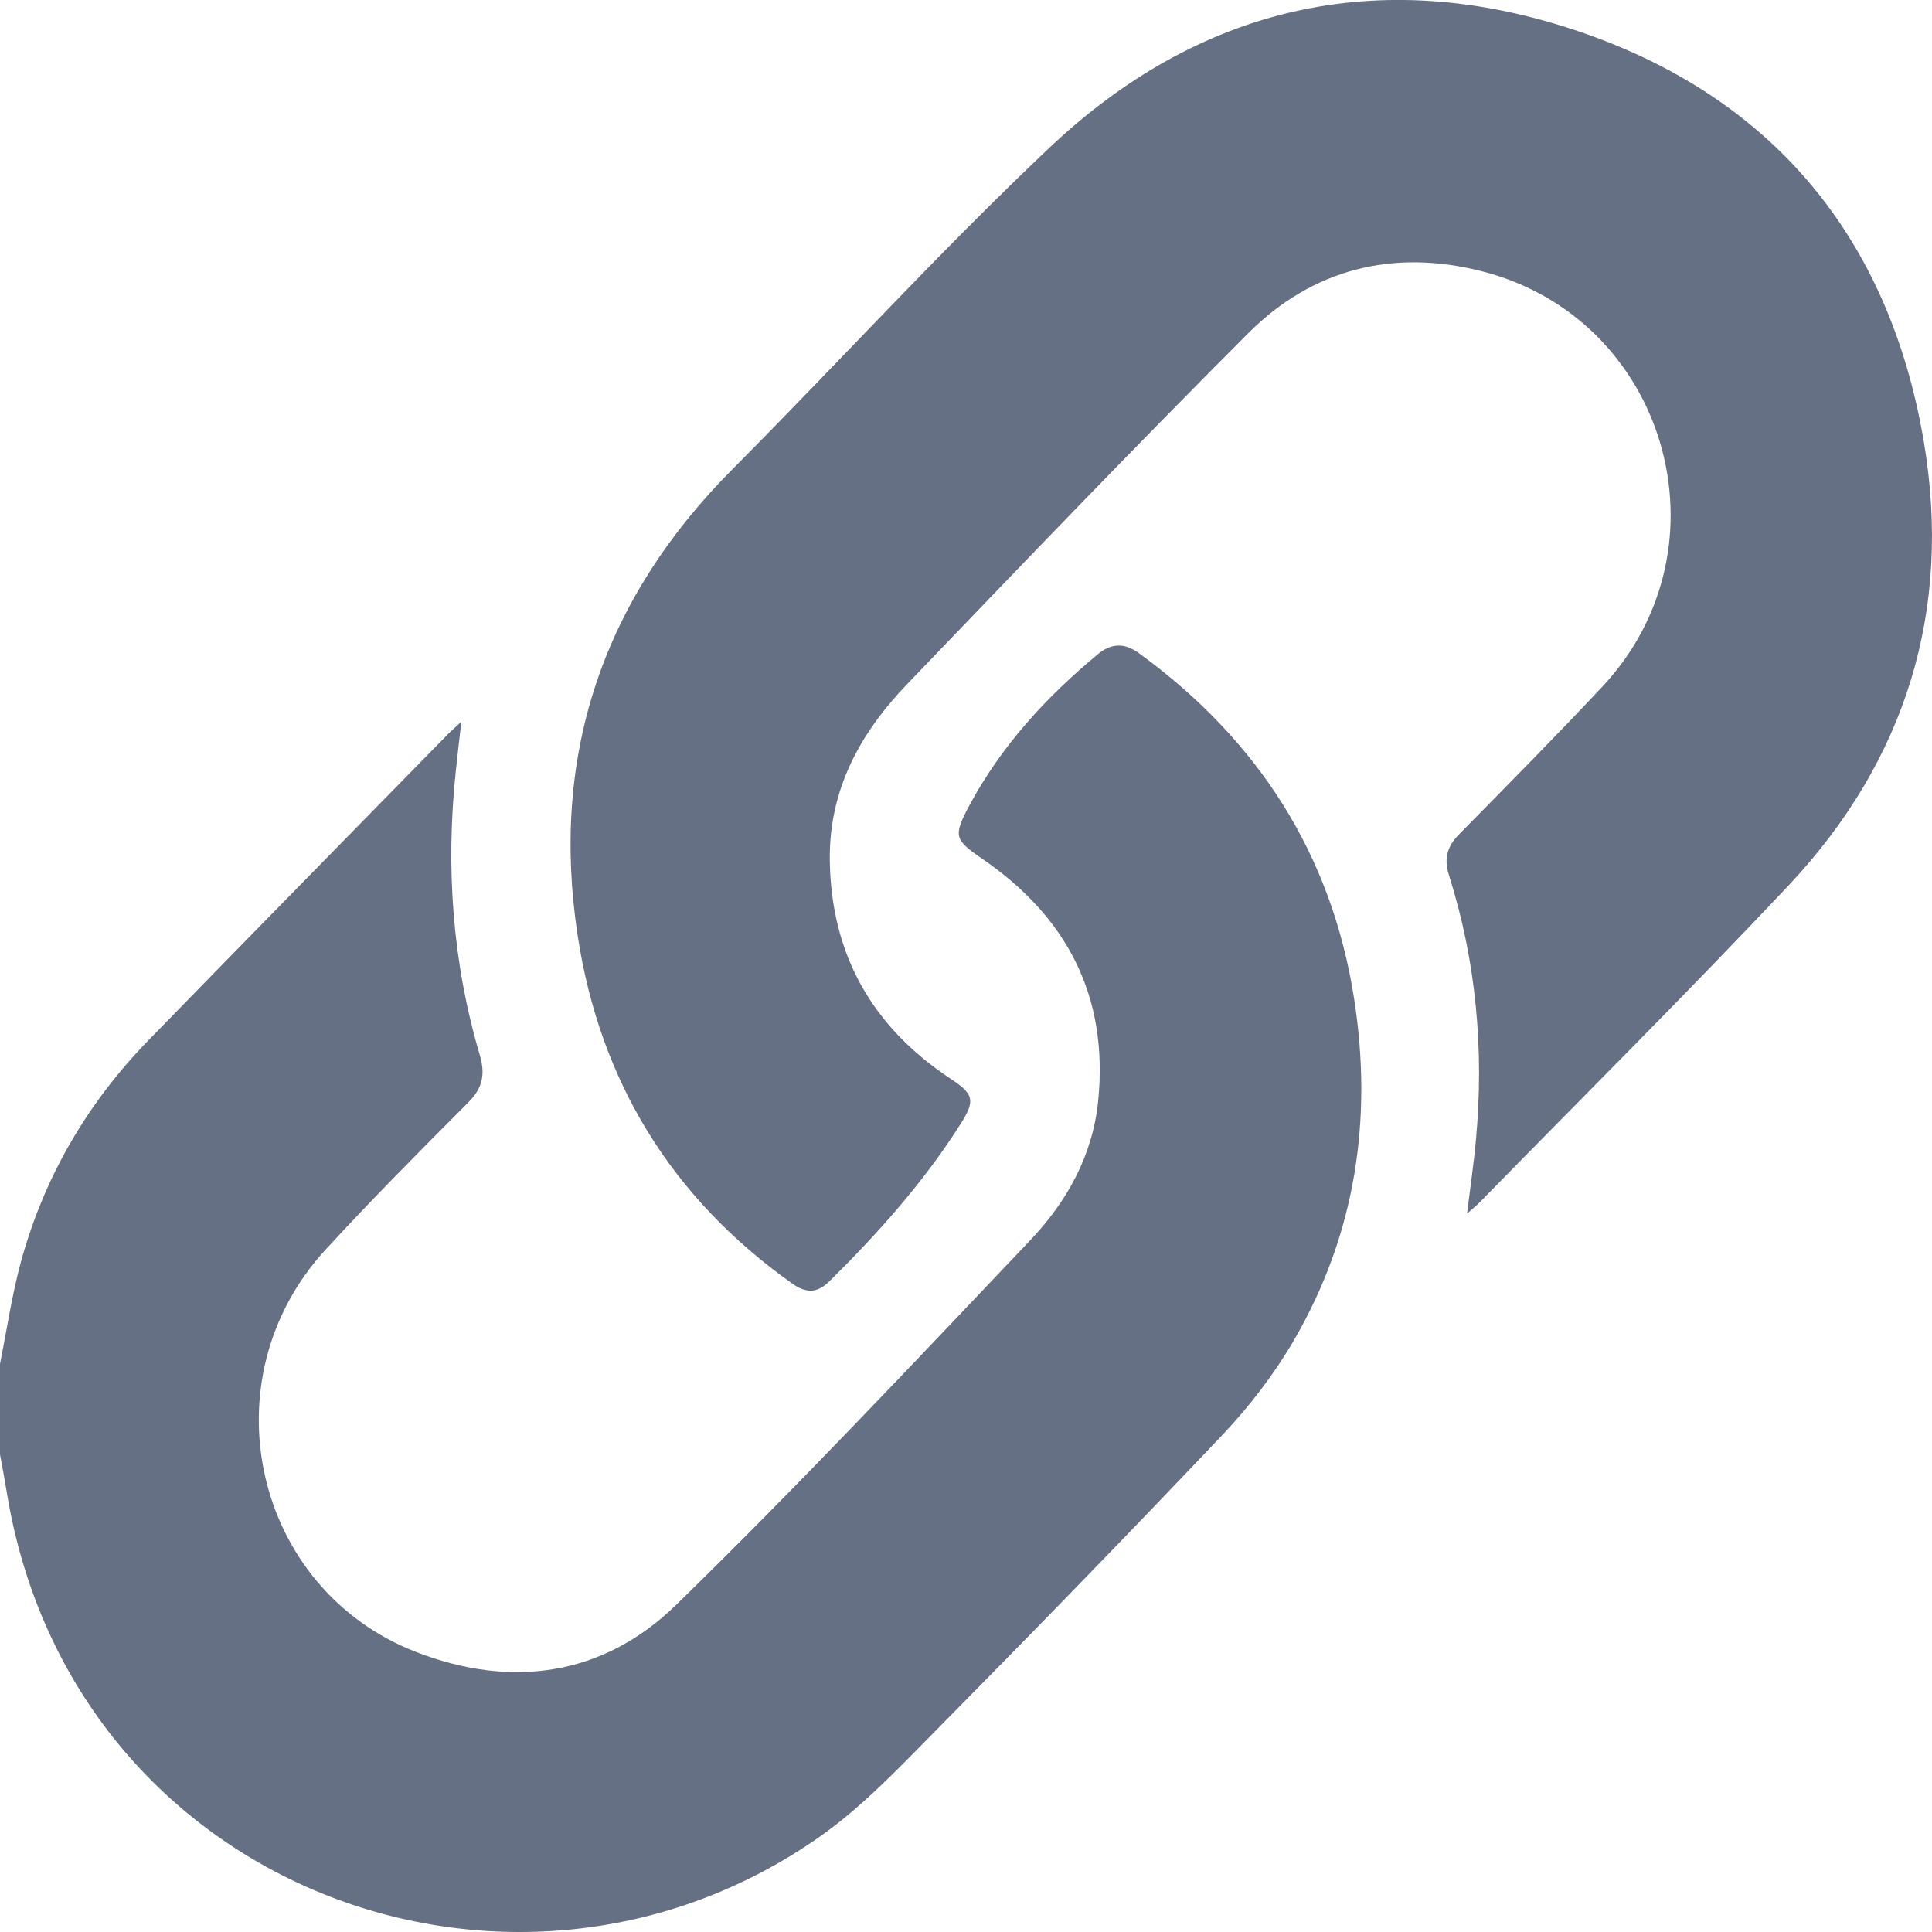
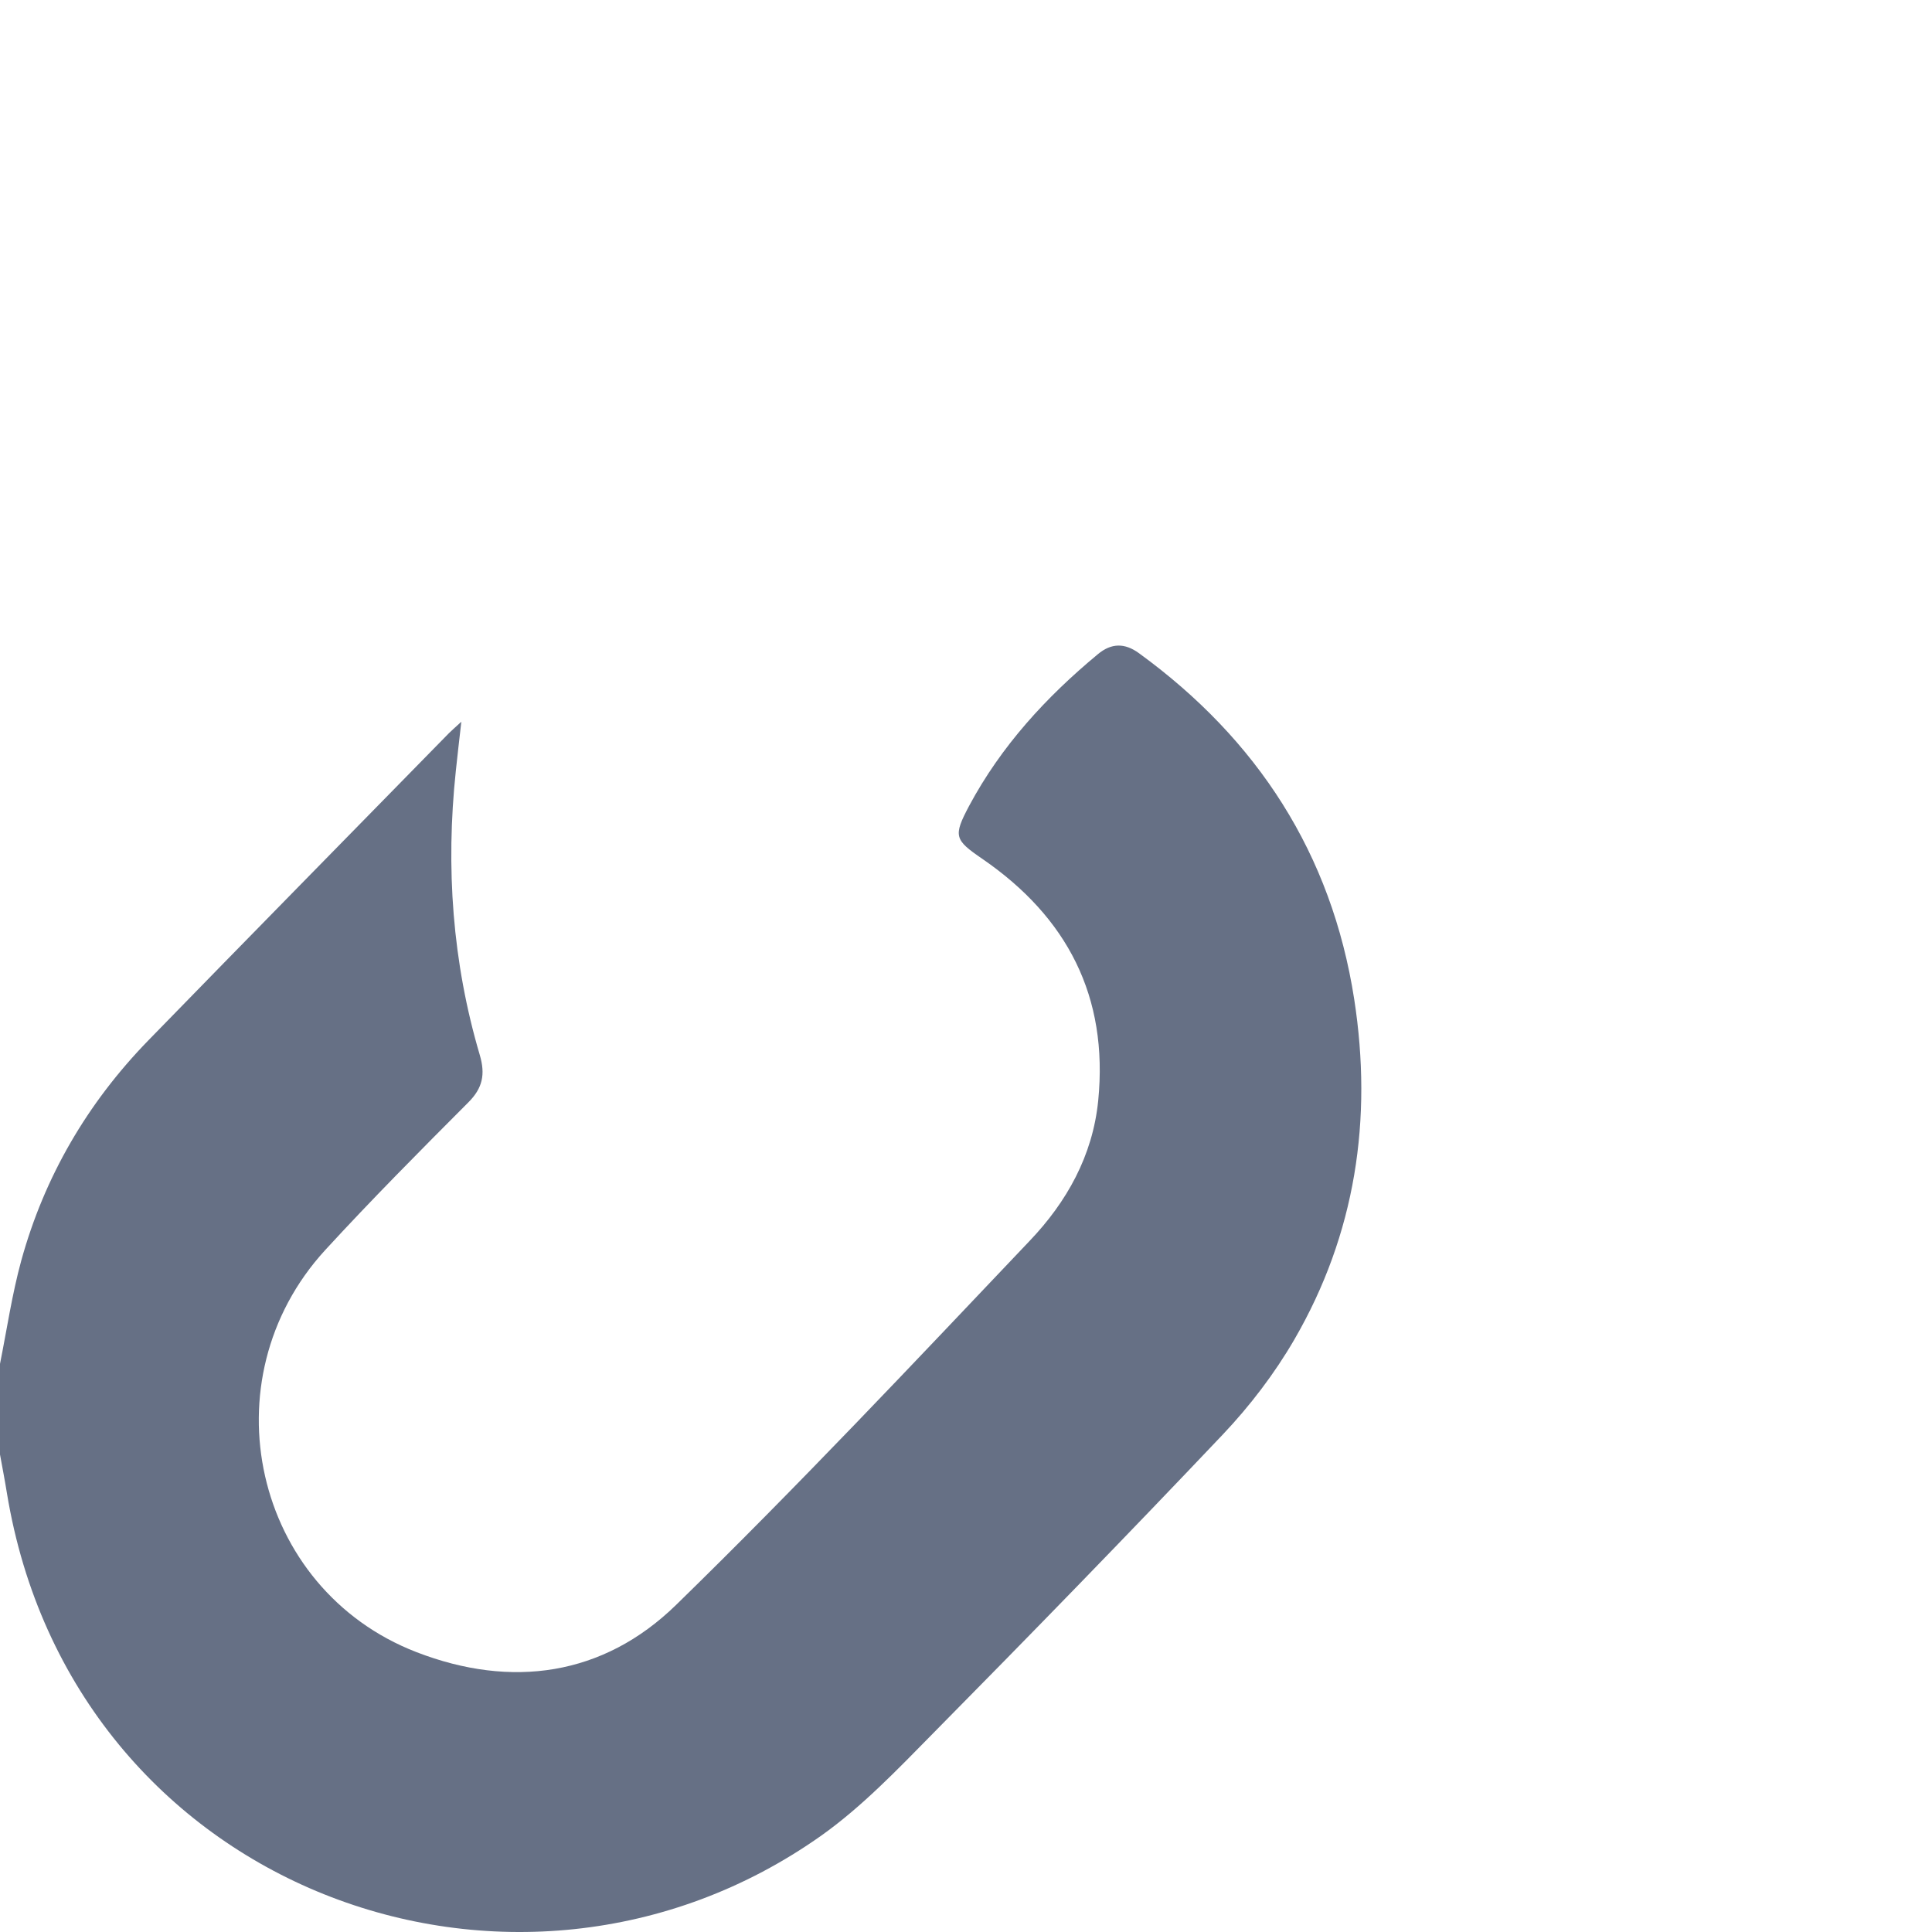
<svg xmlns="http://www.w3.org/2000/svg" width="14" height="14" viewBox="0 0 14 14" fill="none">
  <path d="M0 9.883C0.05 9.633 0.087 9.38 0.154 9.135C0.322 8.526 0.633 7.994 1.073 7.541C1.798 6.796 2.527 6.055 3.254 5.312C3.273 5.293 3.293 5.276 3.343 5.23C3.327 5.372 3.314 5.48 3.303 5.587C3.229 6.285 3.278 6.973 3.477 7.646C3.518 7.786 3.497 7.885 3.394 7.988C3.043 8.34 2.692 8.693 2.356 9.059C1.495 9.999 1.836 11.515 3.018 11.972C3.706 12.238 4.371 12.145 4.899 11.63C5.777 10.774 6.618 9.88 7.462 8.991C7.729 8.711 7.918 8.376 7.958 7.976C8.033 7.221 7.733 6.646 7.119 6.224C6.916 6.085 6.906 6.06 7.023 5.839C7.255 5.406 7.58 5.052 7.955 4.741C8.054 4.658 8.151 4.659 8.253 4.733C9.112 5.358 9.649 6.186 9.813 7.24C9.948 8.11 9.823 8.943 9.378 9.709C9.235 9.955 9.057 10.188 8.861 10.395C8.168 11.126 7.465 11.848 6.757 12.565C6.502 12.824 6.246 13.092 5.952 13.301C3.737 14.87 0.522 13.693 0.05 10.819C0.035 10.726 0.017 10.633 0 10.54C0 10.321 0 10.102 0 9.883V9.883Z" fill="#667085" />
-   <path d="M10.631 8.795C10.655 8.595 10.68 8.429 10.695 8.262C10.755 7.61 10.698 6.968 10.5 6.343C10.462 6.223 10.485 6.136 10.572 6.047C10.92 5.693 11.27 5.34 11.61 4.977C12.56 3.964 12.079 2.303 10.732 1.964C10.093 1.803 9.51 1.949 9.044 2.416C8.21 3.251 7.392 4.104 6.575 4.956C6.234 5.31 6.006 5.722 6.013 6.236C6.023 6.92 6.322 7.441 6.887 7.816C7.056 7.928 7.07 7.973 6.961 8.144C6.694 8.566 6.363 8.936 6.009 9.286C5.922 9.372 5.841 9.372 5.742 9.302C4.866 8.682 4.347 7.834 4.186 6.78C3.986 5.469 4.37 4.342 5.307 3.401C6.076 2.628 6.811 1.821 7.602 1.073C8.69 0.043 9.993 -0.253 11.409 0.217C12.834 0.689 13.691 1.716 13.941 3.202C14.147 4.423 13.811 5.512 12.961 6.416C12.227 7.196 11.467 7.951 10.718 8.717C10.7 8.736 10.678 8.752 10.631 8.794V8.795Z" fill="#667085" />
</svg>